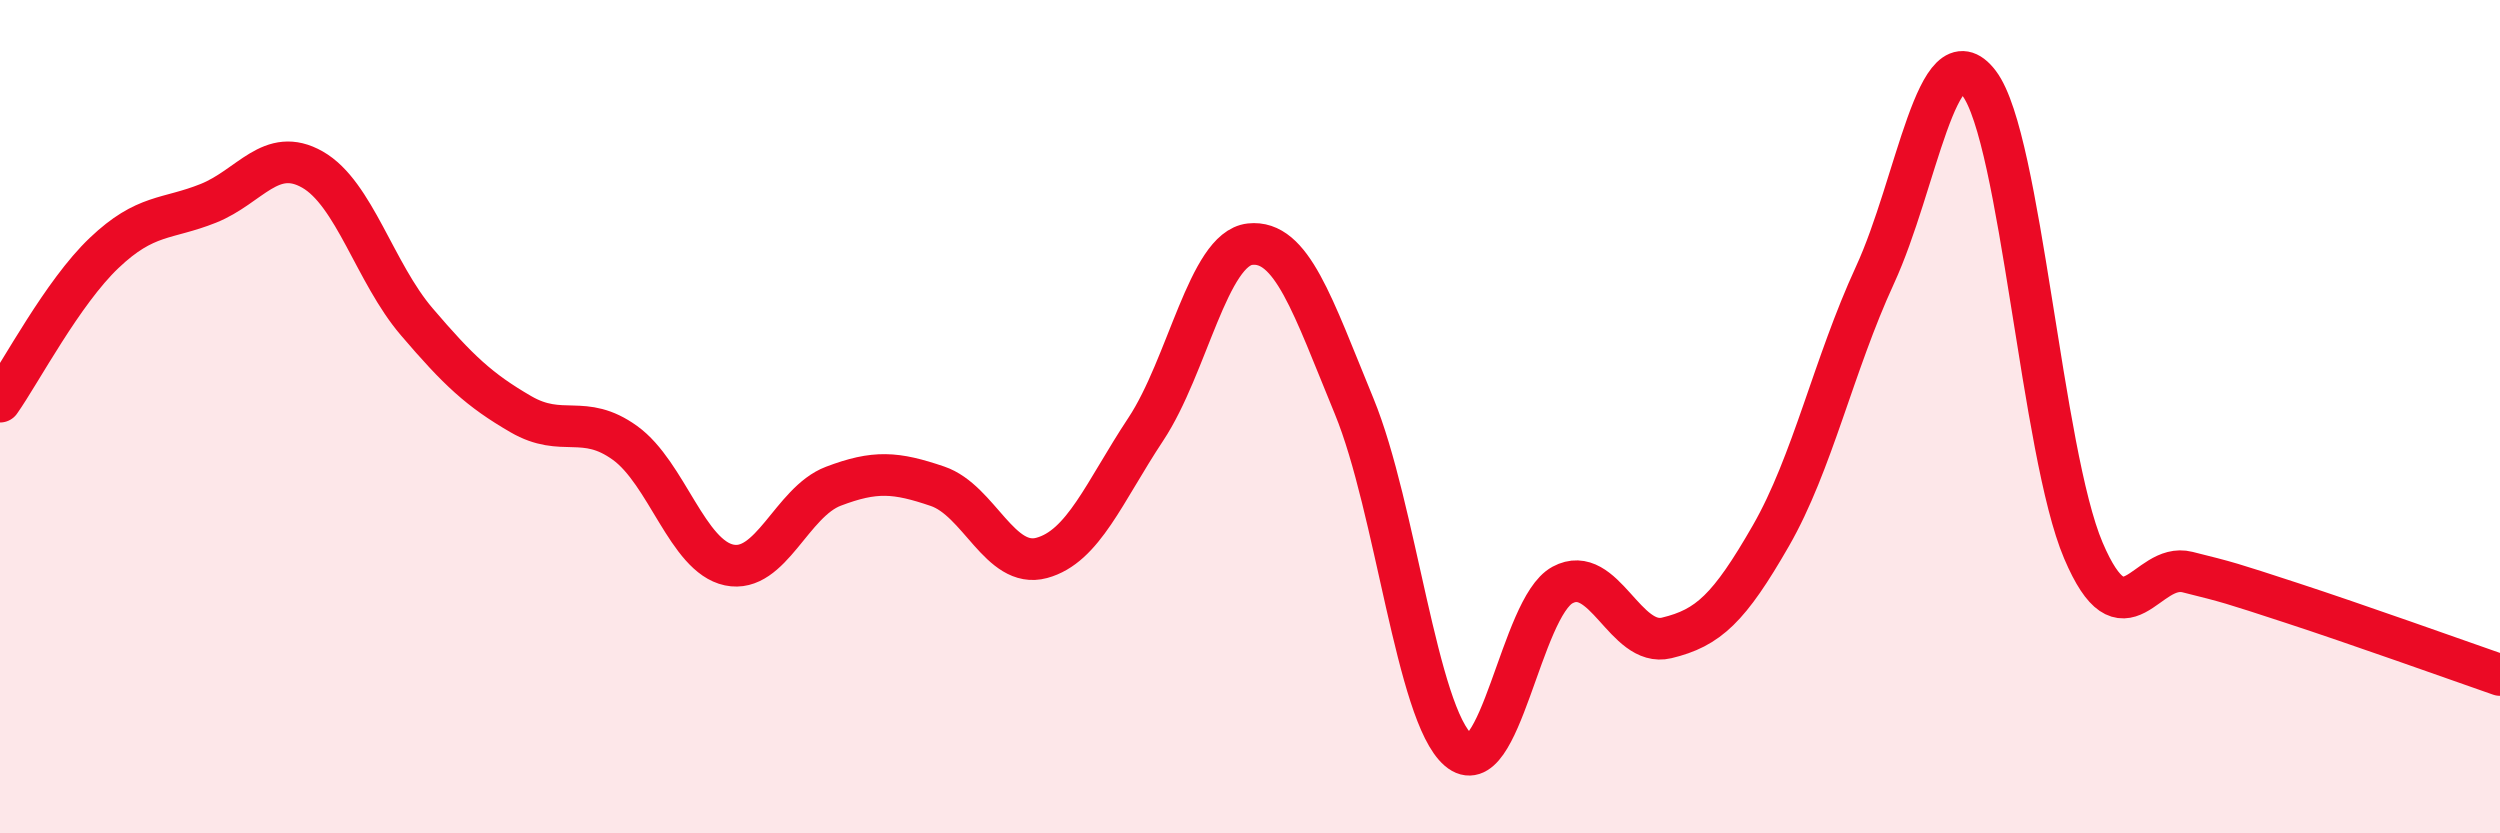
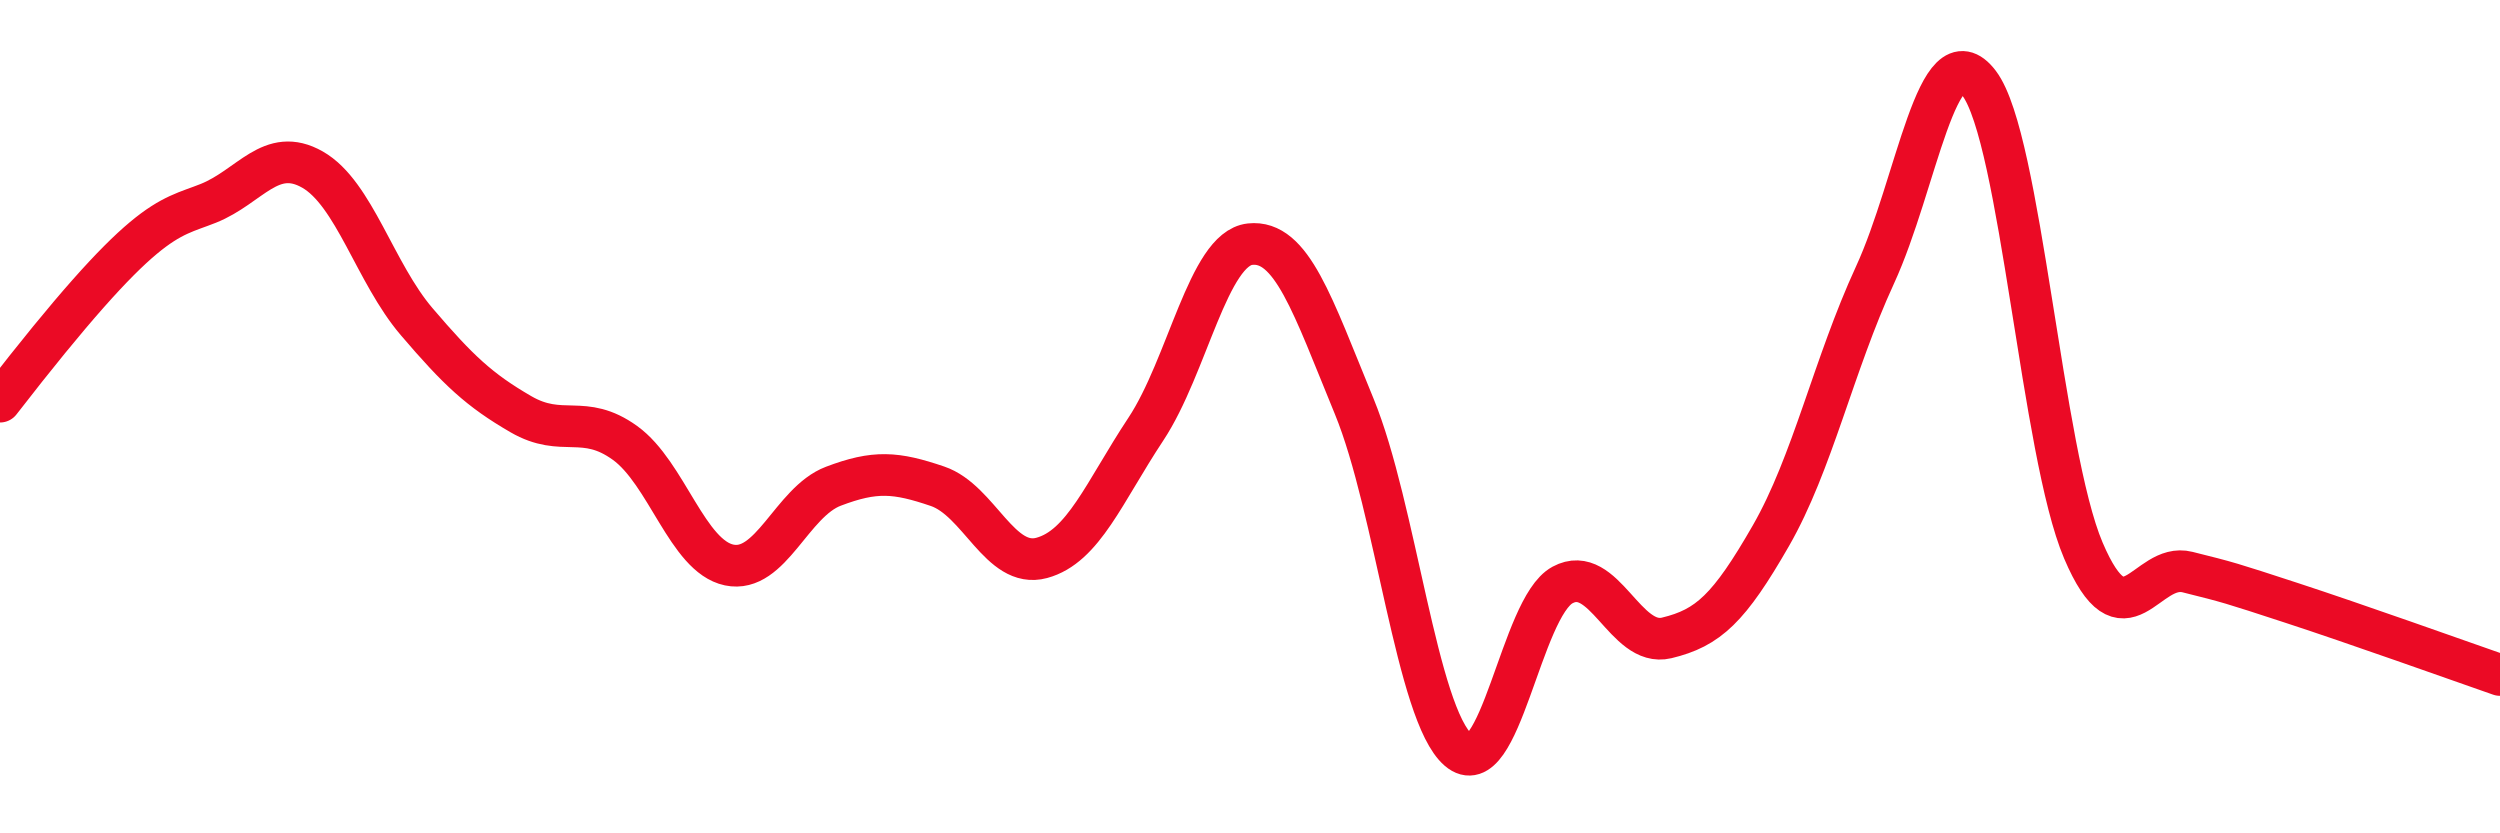
<svg xmlns="http://www.w3.org/2000/svg" width="60" height="20" viewBox="0 0 60 20">
-   <path d="M 0,9.64 C 0.5,8.93 1.5,7.02 2.5,6.07 C 3.5,5.12 4,5.28 5,4.88 C 6,4.48 6.5,3.5 7.5,4.07 C 8.5,4.64 9,6.55 10,7.72 C 11,8.89 11.5,9.36 12.5,9.94 C 13.5,10.52 14,9.91 15,10.63 C 16,11.35 16.5,13.35 17.5,13.56 C 18.5,13.77 19,12.05 20,11.67 C 21,11.29 21.5,11.33 22.5,11.67 C 23.5,12.01 24,13.66 25,13.39 C 26,13.12 26.5,11.81 27.5,10.3 C 28.5,8.79 29,5.97 30,5.86 C 31,5.75 31.5,7.32 32.5,9.75 C 33.5,12.18 34,17.14 35,18 C 36,18.86 36.5,14.58 37.5,14.04 C 38.5,13.5 39,15.55 40,15.31 C 41,15.07 41.5,14.6 42.5,12.86 C 43.5,11.12 44,8.77 45,6.6 C 46,4.43 46.5,0.68 47.5,2 C 48.5,3.32 49,10.86 50,13.21 C 51,15.56 51.5,13.48 52.5,13.73 C 53.5,13.98 53.5,13.98 55,14.47 C 56.5,14.96 59,15.85 60,16.2L60 20L0 20Z" fill="#EB0A25" opacity="0.1" stroke-linecap="round" stroke-linejoin="round" />
-   <path d="M 0,9.64 C 0.5,8.93 1.5,7.02 2.5,6.07 C 3.5,5.12 4,5.28 5,4.88 C 6,4.48 6.5,3.5 7.5,4.07 C 8.5,4.64 9,6.55 10,7.72 C 11,8.89 11.5,9.36 12.5,9.94 C 13.5,10.52 14,9.91 15,10.63 C 16,11.35 16.5,13.35 17.5,13.56 C 18.5,13.77 19,12.05 20,11.67 C 21,11.29 21.5,11.33 22.5,11.67 C 23.5,12.01 24,13.66 25,13.39 C 26,13.12 26.5,11.81 27.5,10.3 C 28.5,8.79 29,5.97 30,5.86 C 31,5.75 31.5,7.32 32.5,9.75 C 33.5,12.18 34,17.14 35,18 C 36,18.86 36.5,14.58 37.5,14.04 C 38.5,13.5 39,15.55 40,15.31 C 41,15.07 41.5,14.6 42.5,12.86 C 43.5,11.12 44,8.77 45,6.6 C 46,4.43 46.5,0.68 47.5,2 C 48.5,3.32 49,10.86 50,13.21 C 51,15.56 51.5,13.48 52.5,13.73 C 53.5,13.98 53.5,13.98 55,14.47 C 56.5,14.96 59,15.85 60,16.2" stroke="#EB0A25" stroke-width="1" fill="none" stroke-linecap="round" stroke-linejoin="round" />
+   <path d="M 0,9.64 C 3.5,5.12 4,5.28 5,4.88 C 6,4.48 6.5,3.5 7.5,4.07 C 8.5,4.64 9,6.55 10,7.72 C 11,8.89 11.5,9.36 12.5,9.94 C 13.5,10.52 14,9.91 15,10.63 C 16,11.35 16.5,13.35 17.5,13.56 C 18.5,13.77 19,12.05 20,11.67 C 21,11.29 21.5,11.33 22.5,11.67 C 23.5,12.01 24,13.66 25,13.39 C 26,13.12 26.5,11.81 27.5,10.3 C 28.5,8.79 29,5.97 30,5.86 C 31,5.75 31.5,7.32 32.5,9.75 C 33.5,12.18 34,17.14 35,18 C 36,18.86 36.5,14.58 37.5,14.04 C 38.5,13.5 39,15.55 40,15.31 C 41,15.07 41.5,14.6 42.5,12.86 C 43.5,11.12 44,8.77 45,6.6 C 46,4.43 46.5,0.68 47.5,2 C 48.5,3.32 49,10.86 50,13.21 C 51,15.56 51.5,13.48 52.5,13.73 C 53.5,13.98 53.5,13.98 55,14.47 C 56.5,14.96 59,15.85 60,16.2" stroke="#EB0A25" stroke-width="1" fill="none" stroke-linecap="round" stroke-linejoin="round" />
</svg>